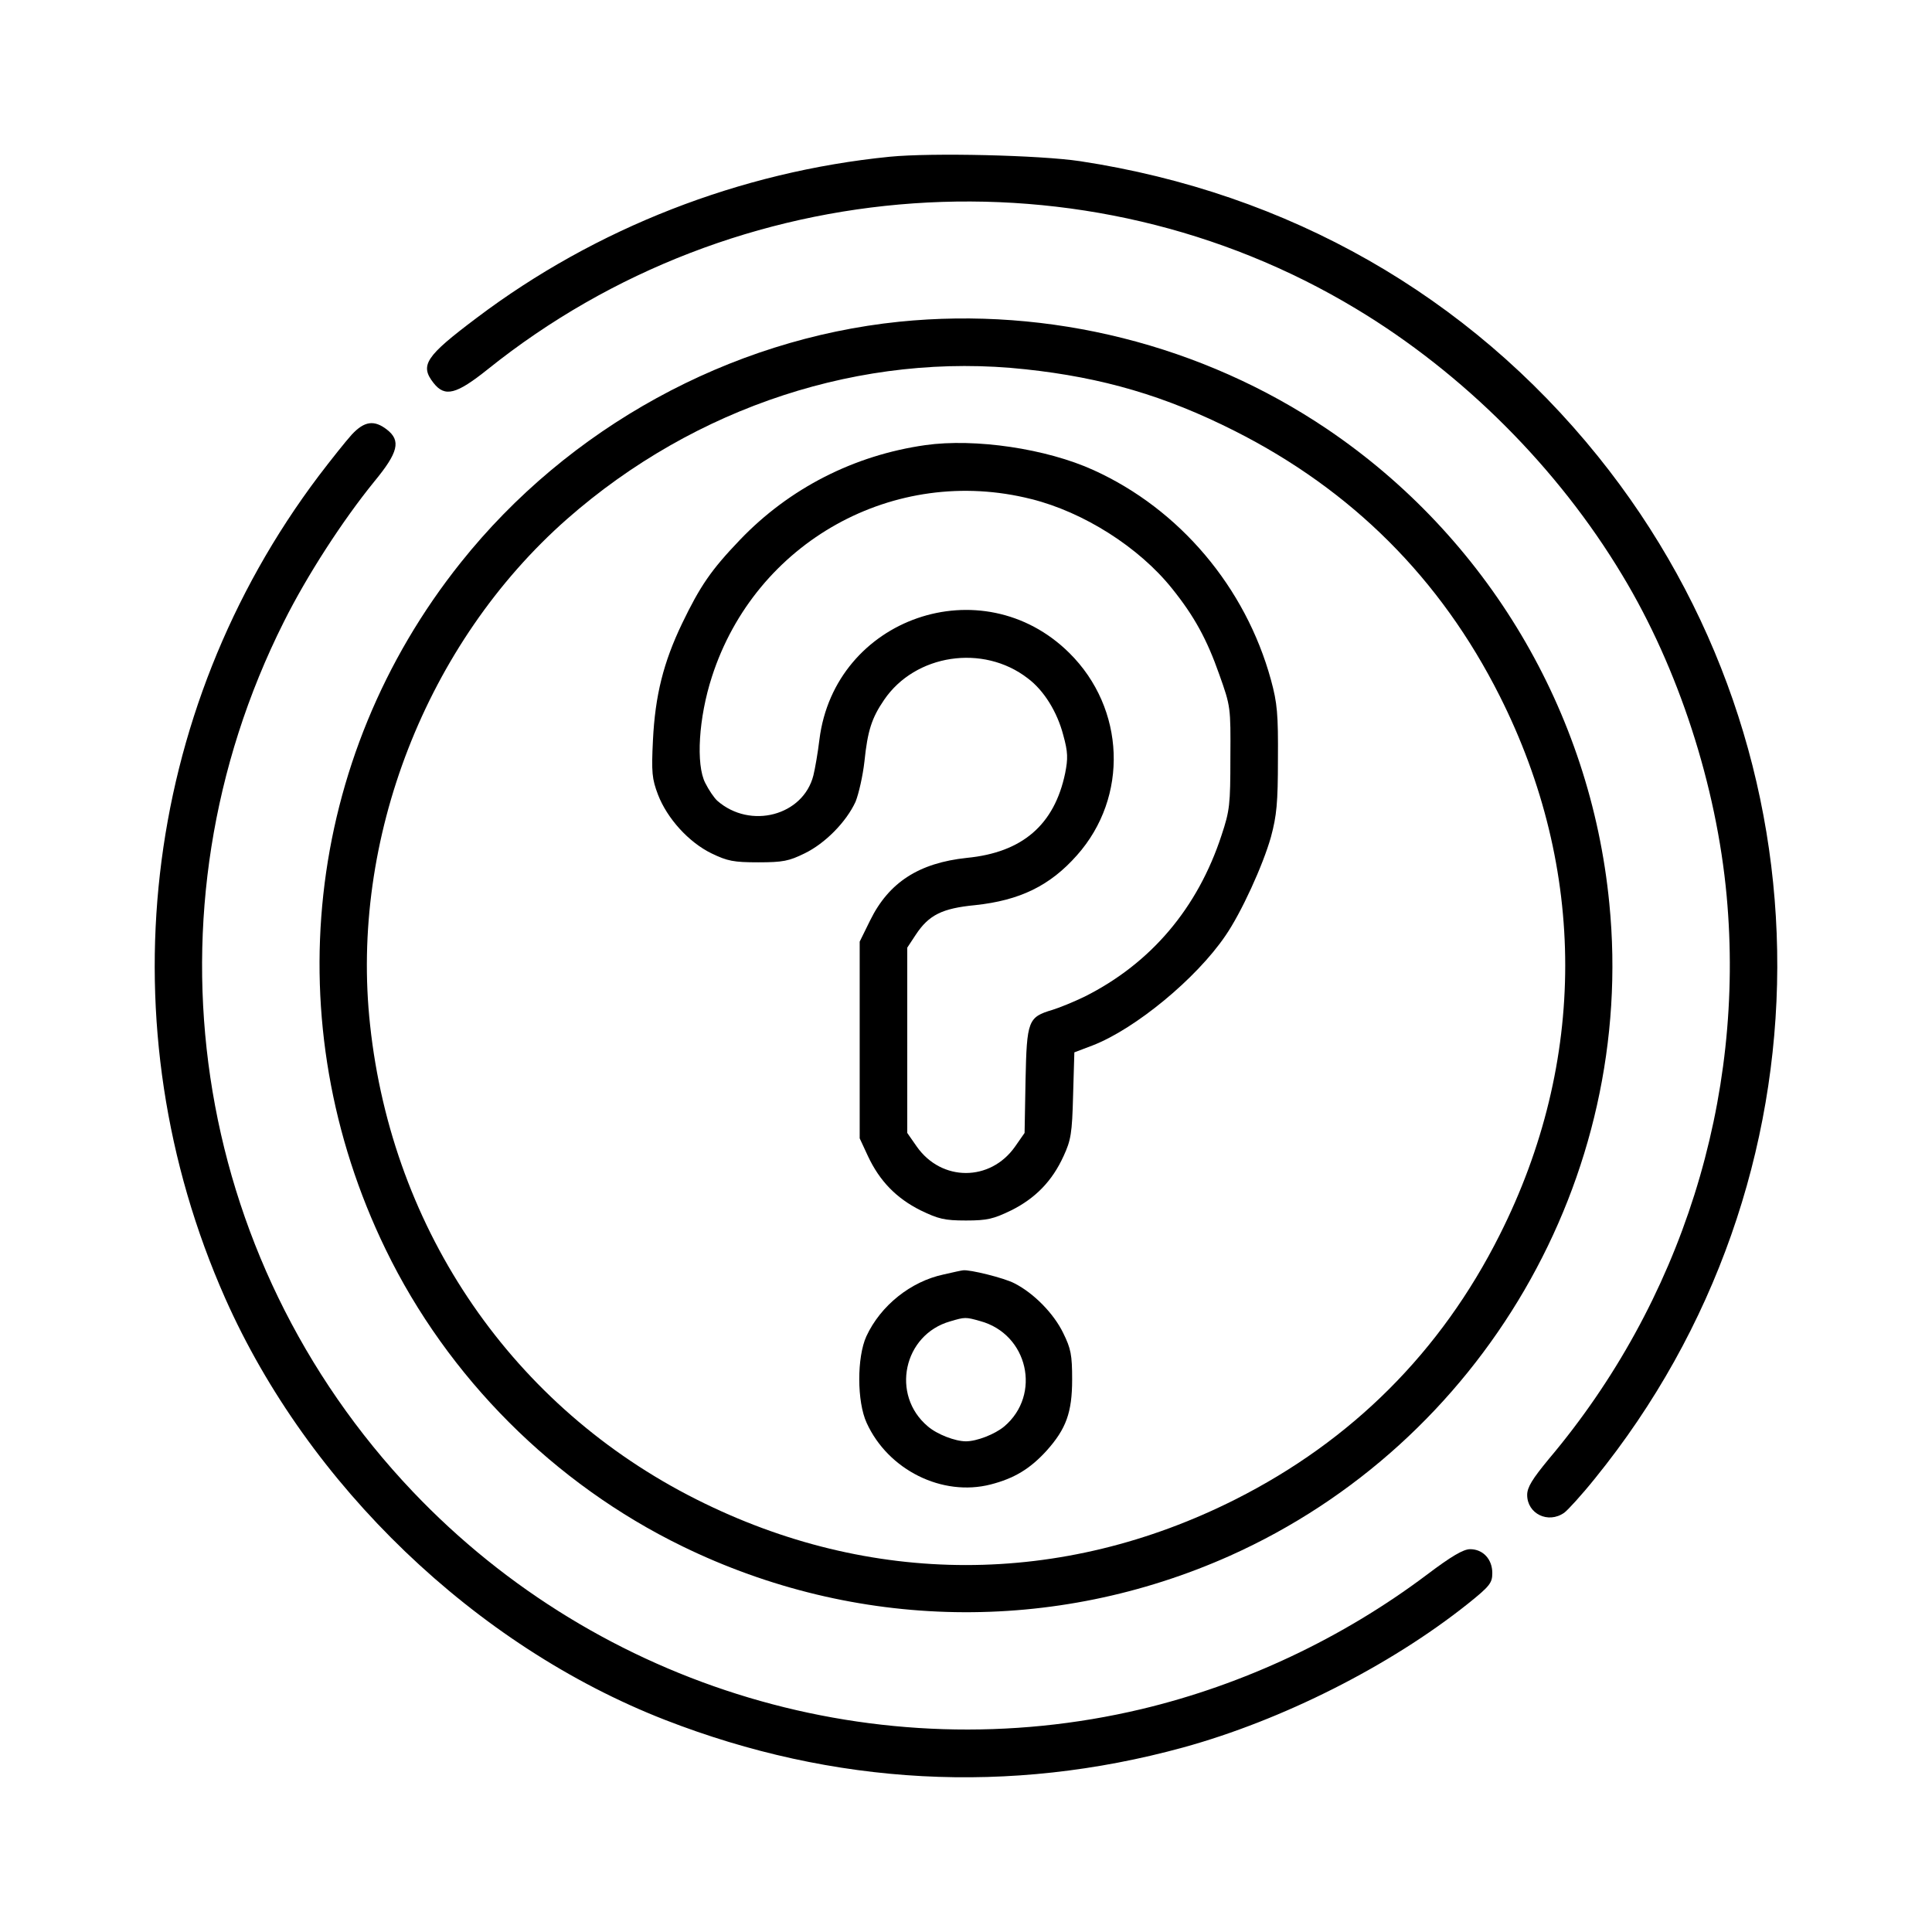
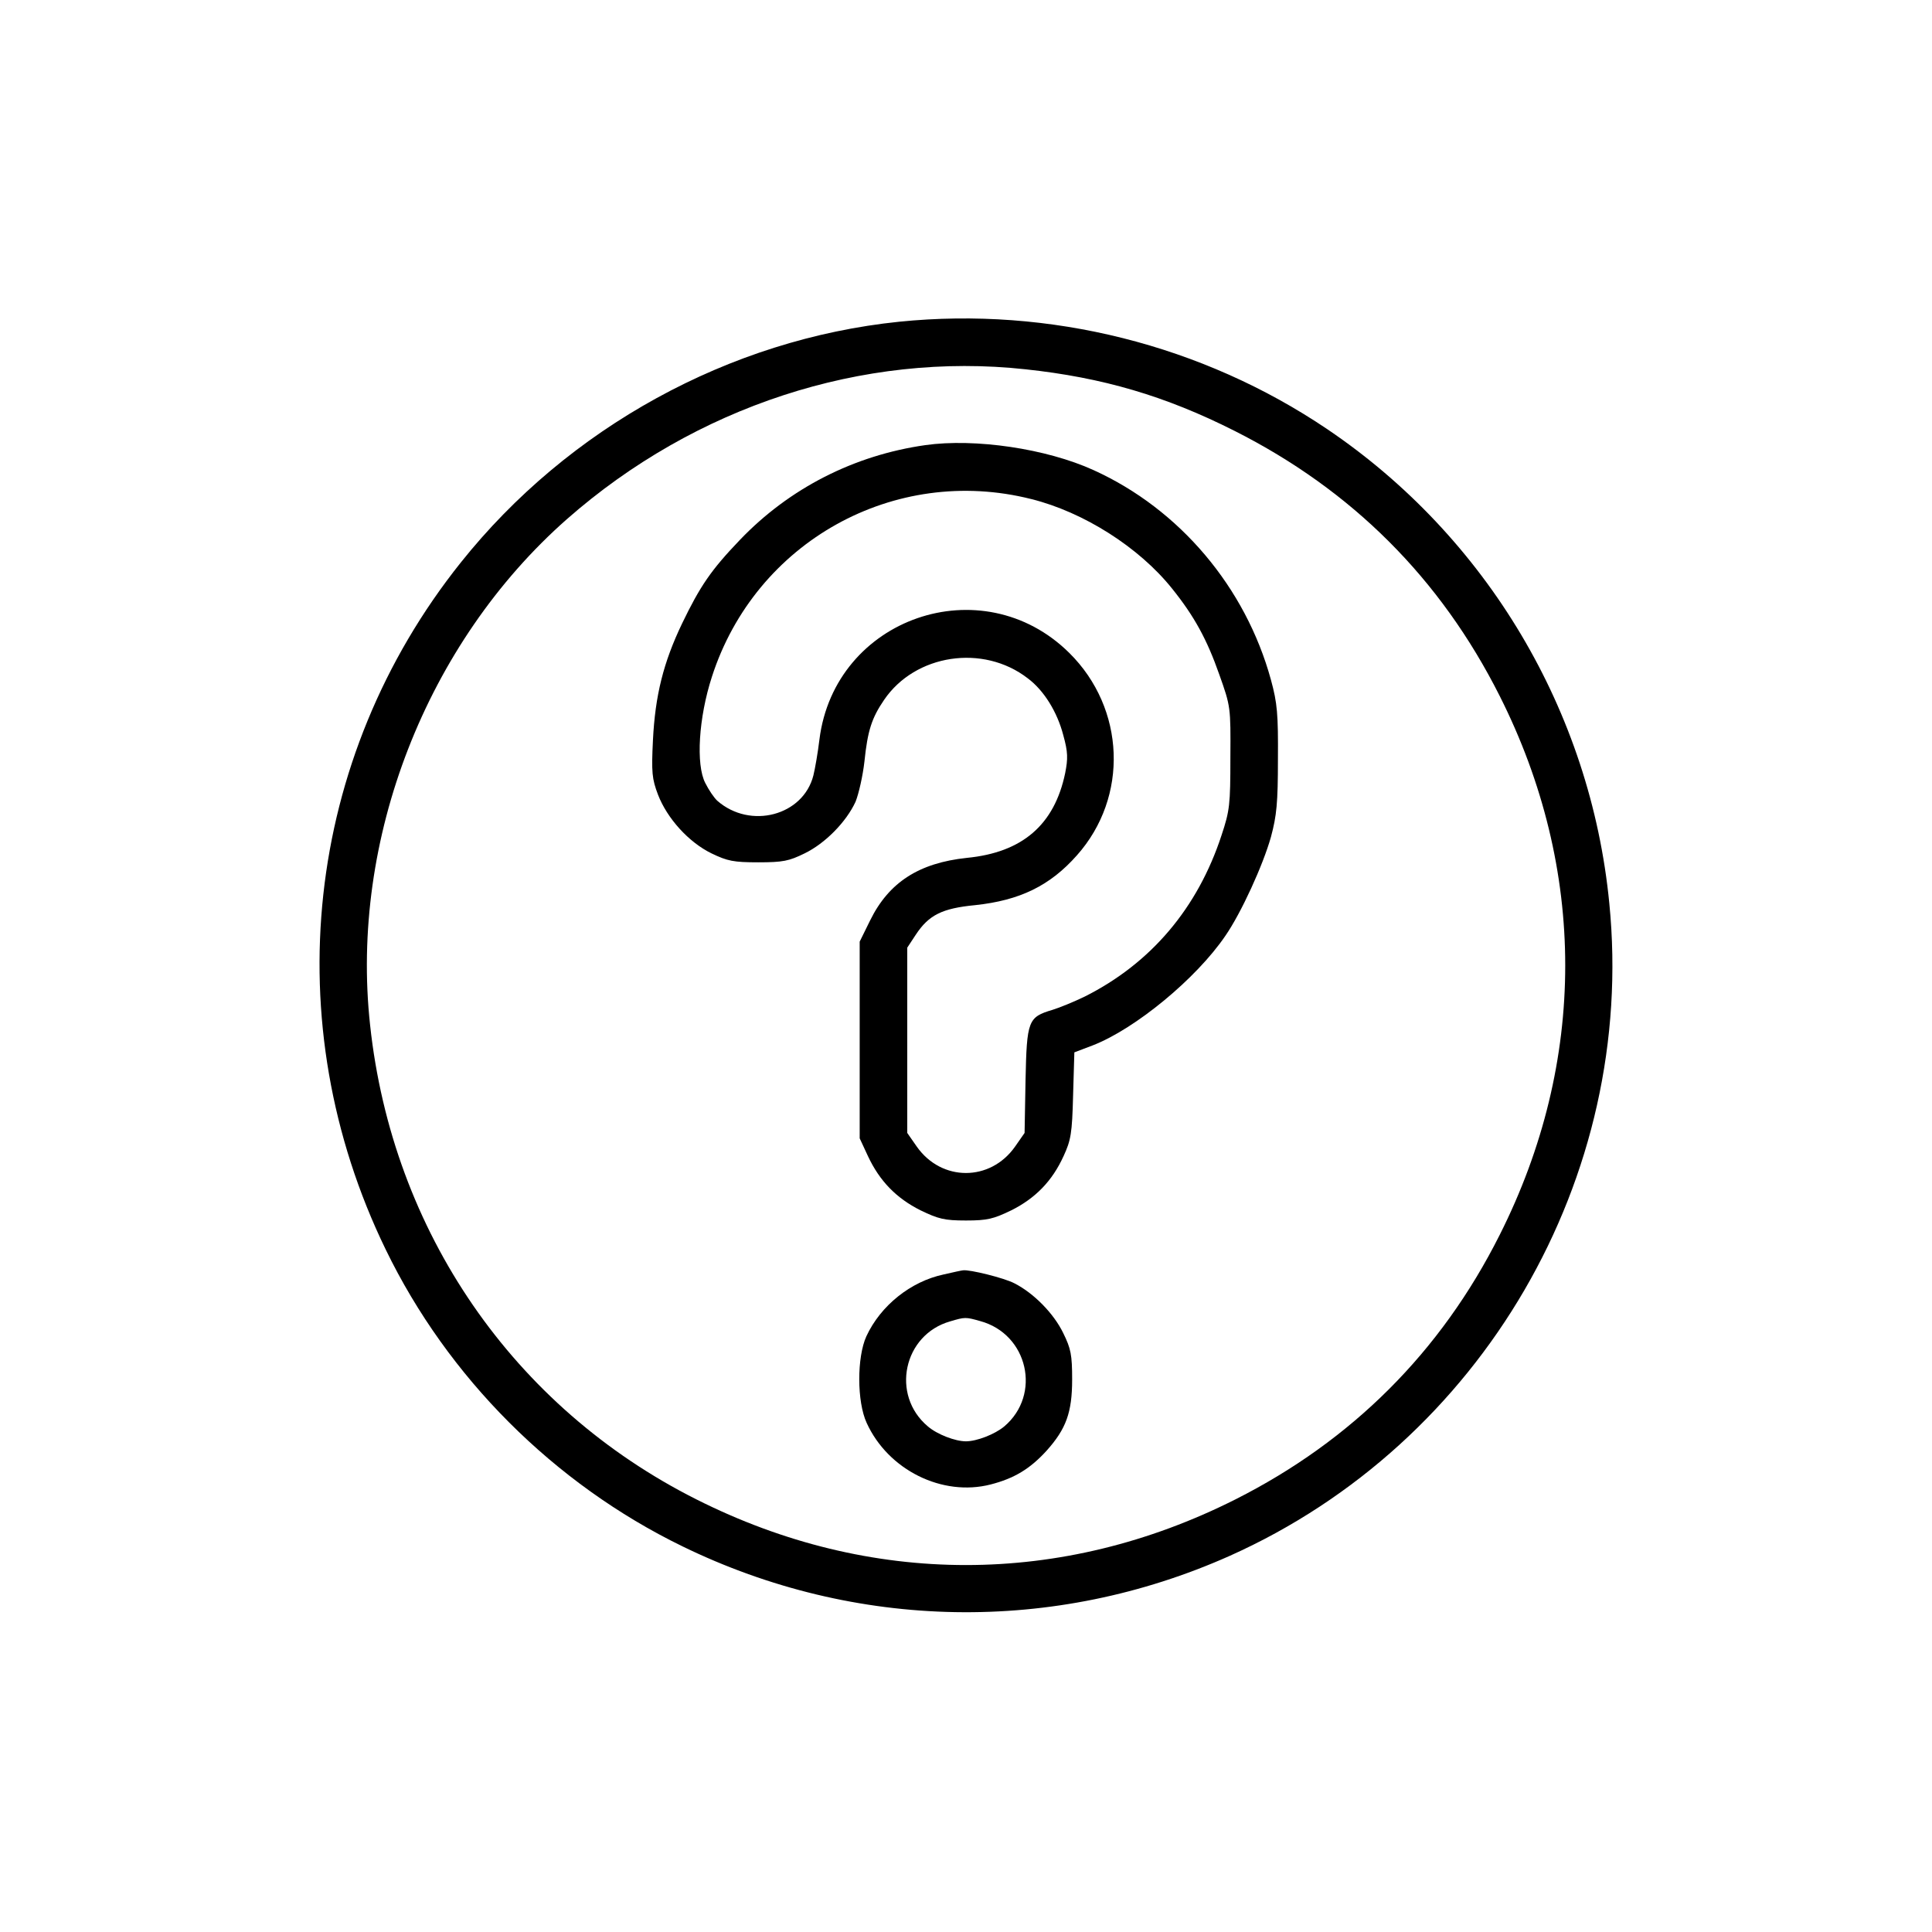
<svg xmlns="http://www.w3.org/2000/svg" viewBox="0 0 512 512" xml:space="preserve" fill-rule="evenodd" clip-rule="evenodd" stroke-linejoin="round" stroke-miterlimit="2">
-   <path d="M235.811 41.536c-39.664 3.951-77.983 18.917-109.495 42.711-13.53 10.173-15.126 12.527-11.429 17.236 3.025 3.867 6.051 3.027 14.37-3.616 65.714-52.716 158.487-59.19 230.083-16.058 28.403 17.067 53.529 42.207 70.588 70.625 14.874 24.634 24.958 55.743 27.647 84.918 4.958 53.893-12.017 107.703-47.143 149.321-4.37 5.297-5.714 7.483-5.714 9.501 0 4.96 5.546 7.735 9.832 4.708.924-.672 4.621-4.708 8.067-8.996 64.201-79.117 64.537-191.949.84-270.981-34.369-42.628-81.932-69.785-137.226-78.192-10.672-1.598-39.328-2.27-50.42-1.177Z" fill-rule="nonzero" />
-   <path d="M238.332 85.256c-45.042 4.624-87.731 28.082-116.218 63.815-41.428 51.875-49.075 121.996-19.916 182.027 16.471 33.967 44.622 62.133 78.655 78.696 45.882 22.365 98.487 23.29 145.042 2.523 66.89-29.932 107.814-100.22 100.587-172.947-4.958-50.867-32.436-97.026-74.705-125.612-33.109-22.364-73.613-32.538-113.445-28.502Zm33.445 12.611c20.42 2.186 37.059 7.063 55.378 16.311 31.176 15.723 54.622 39.181 70.252 70.205 23.193 45.99 23.193 96.941 0 142.932-15.546 30.94-39.16 54.482-70 70.036-46.05 23.205-96.806 23.205-142.856 0-48.487-24.382-80.588-70.961-86.47-125.696-5.379-49.185 14.873-101.229 52.184-134.103 33.95-29.847 78.403-44.393 121.512-39.685Z" fill-rule="nonzero" />
+   <path d="M238.332 85.256c-45.042 4.624-87.731 28.082-116.218 63.815-41.428 51.875-49.075 121.996-19.916 182.027 16.471 33.967 44.622 62.133 78.655 78.696 45.882 22.365 98.487 23.29 145.042 2.523 66.89-29.932 107.814-100.22 100.587-172.947-4.958-50.867-32.436-97.026-74.705-125.612-33.109-22.364-73.613-32.538-113.445-28.502m33.445 12.611c20.42 2.186 37.059 7.063 55.378 16.311 31.176 15.723 54.622 39.181 70.252 70.205 23.193 45.99 23.193 96.941 0 142.932-15.546 30.94-39.16 54.482-70 70.036-46.05 23.205-96.806 23.205-142.856 0-48.487-24.382-80.588-70.961-86.47-125.696-5.379-49.185 14.873-101.229 52.184-134.103 33.95-29.847 78.403-44.393 121.512-39.685Z" fill-rule="nonzero" />
  <path d="M245.223 117.962c-18.908 2.69-36.051 11.434-49.16 25.139-7.647 7.987-10.504 12.191-15.294 22.112-4.958 10.342-7.143 19.086-7.731 30.941-.42 8.576-.252 10.257 1.345 14.461 2.437 6.306 8.151 12.612 14.201 15.554 4.202 2.018 5.799 2.355 12.353 2.355 6.555 0 8.151-.337 12.269-2.355 5.546-2.69 11.092-8.407 13.529-13.704.841-2.102 1.933-6.894 2.353-10.678.841-8.155 1.933-11.519 5.21-16.311 8.236-12.107 26.219-14.882 38.067-5.717 4.286 3.195 7.816 8.912 9.412 15.05 1.261 4.54 1.261 6.221.504 10.089-2.857 13.705-11.344 21.019-26.05 22.449-12.689 1.345-20.672 6.474-25.63 16.563l-2.773 5.633v52.128l2.185 4.708c3.109 6.642 7.563 11.183 13.949 14.377 4.706 2.271 6.303 2.691 12.017 2.691 5.714 0 7.311-.42 12.017-2.691 6.386-3.194 10.84-7.735 13.865-14.377 1.933-4.204 2.269-5.969 2.521-16.059l.336-11.434 4.874-1.85c11.261-4.372 27.395-17.656 35.126-29.006 4.202-6.054 10-18.75 12.101-26.233 1.513-5.633 1.849-8.996 1.849-20.598.084-11.939-.168-14.882-1.849-21.02-6.723-24.55-24.202-45.233-46.975-55.575-12.521-5.717-31.428-8.492-44.621-6.642Zm28.067 14.293c13.865 3.447 28.571 12.78 37.311 23.71 5.882 7.315 9.243 13.452 12.521 22.785 3.025 8.492 3.025 8.66 2.941 22.028 0 12.444-.168 14.041-2.353 20.599-6.303 19.254-18.656 33.883-36.219 42.711-2.773 1.346-6.638 2.943-8.571 3.532-6.471 1.933-6.807 2.774-7.143 18.665l-.252 13.957-2.521 3.615c-6.554 9.333-19.496 9.333-26.05 0l-2.521-3.615V251.14l2.269-3.447c3.445-5.213 6.974-6.978 15.714-7.819 11.849-1.261 19.832-5.129 26.975-13.2 13.781-15.47 12.857-38.928-2.017-53.641-23.109-22.869-62.185-9.333-66.218 22.953-.421 3.531-1.177 7.819-1.597 9.5-2.689 10.678-16.723 14.378-25.462 6.727-.84-.757-2.269-2.859-3.193-4.709-2.521-4.876-1.765-17.32 1.764-28.166 11.513-35.732 48.319-56.247 84.622-47.083ZM250.097 337.74c-8.74 1.85-16.723 8.24-20.504 16.395-2.521 5.549-2.521 17.32.084 22.953 5.714 12.528 20.084 19.59 32.857 16.311 6.218-1.597 10.42-4.119 14.789-8.912 5.21-5.801 6.807-10.173 6.807-18.917 0-6.558-.336-8.156-2.353-12.276-2.521-5.212-7.815-10.593-12.941-13.2-2.689-1.429-11.933-3.699-13.613-3.447-.252 0-2.605.505-5.126 1.093Zm9.663 12.359c12.689 3.448 16.303 19.506 6.387 27.914-2.521 2.102-7.311 3.952-10.168 3.952-2.857 0-7.647-1.85-10.084-3.952-9.916-8.324-6.471-24.298 5.882-27.829 3.95-1.178 4.118-1.178 7.983-.085Z" fill-rule="nonzero" />
-   <path d="M93.207 115.187c-1.597 1.766-5.547 6.727-8.74 10.93-47.227 62.638-56.722 145.875-24.79 217.929 22.017 49.606 66.303 92.149 116.554 111.739 44.706 17.404 91.261 19.926 137.311 7.314 26.302-7.23 54.789-21.607 75.462-38.087 5.882-4.708 6.47-5.549 6.47-8.155 0-3.615-2.437-6.306-5.882-6.306-1.765 0-4.958 1.85-11.513 6.81-22.269 16.732-48.403 29.091-75.546 35.565-69.663 16.563-143.528-5.465-193.108-57.593C50.35 333.2 36.736 241.472 75.223 164.793c6.135-12.275 15.547-26.821 23.95-37.162 6.386-7.735 7.143-10.846 3.361-13.789-3.361-2.606-5.966-2.27-9.327 1.345Z" fill-rule="nonzero" />
</svg>